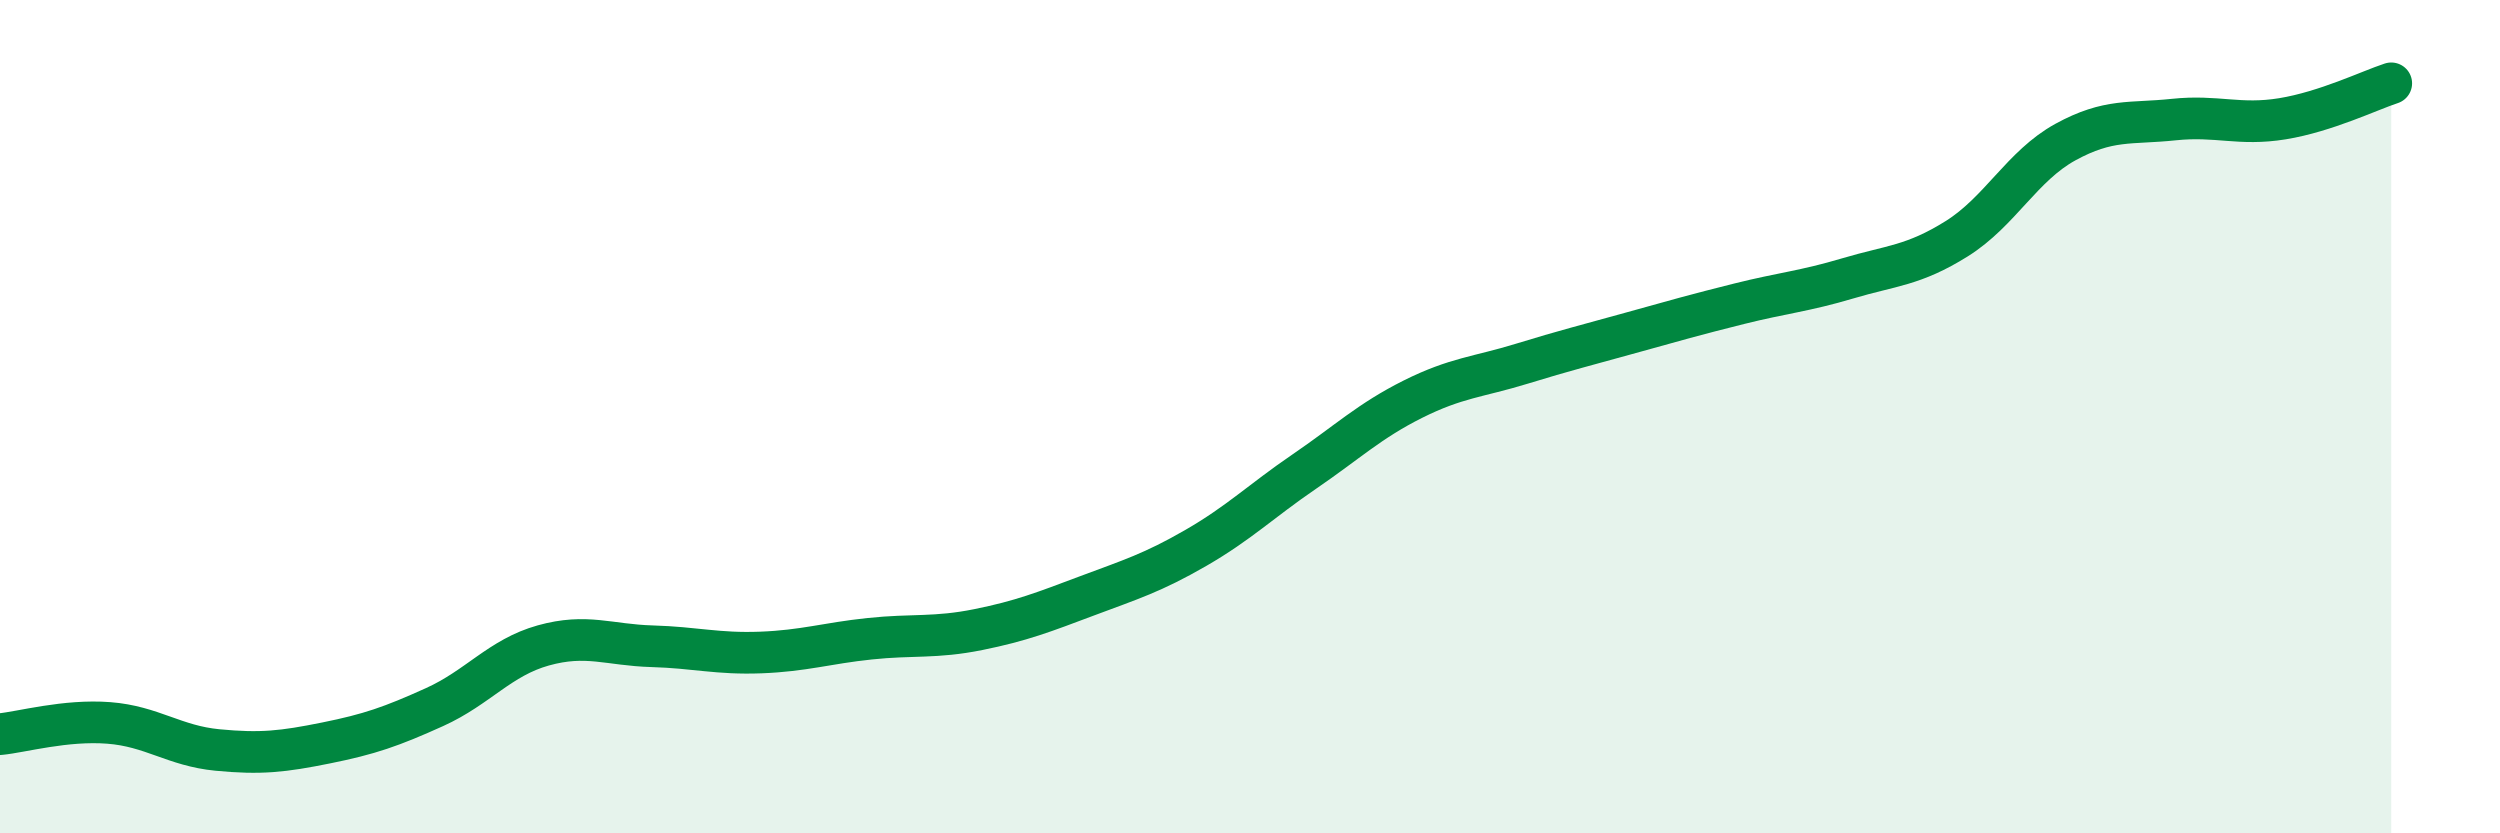
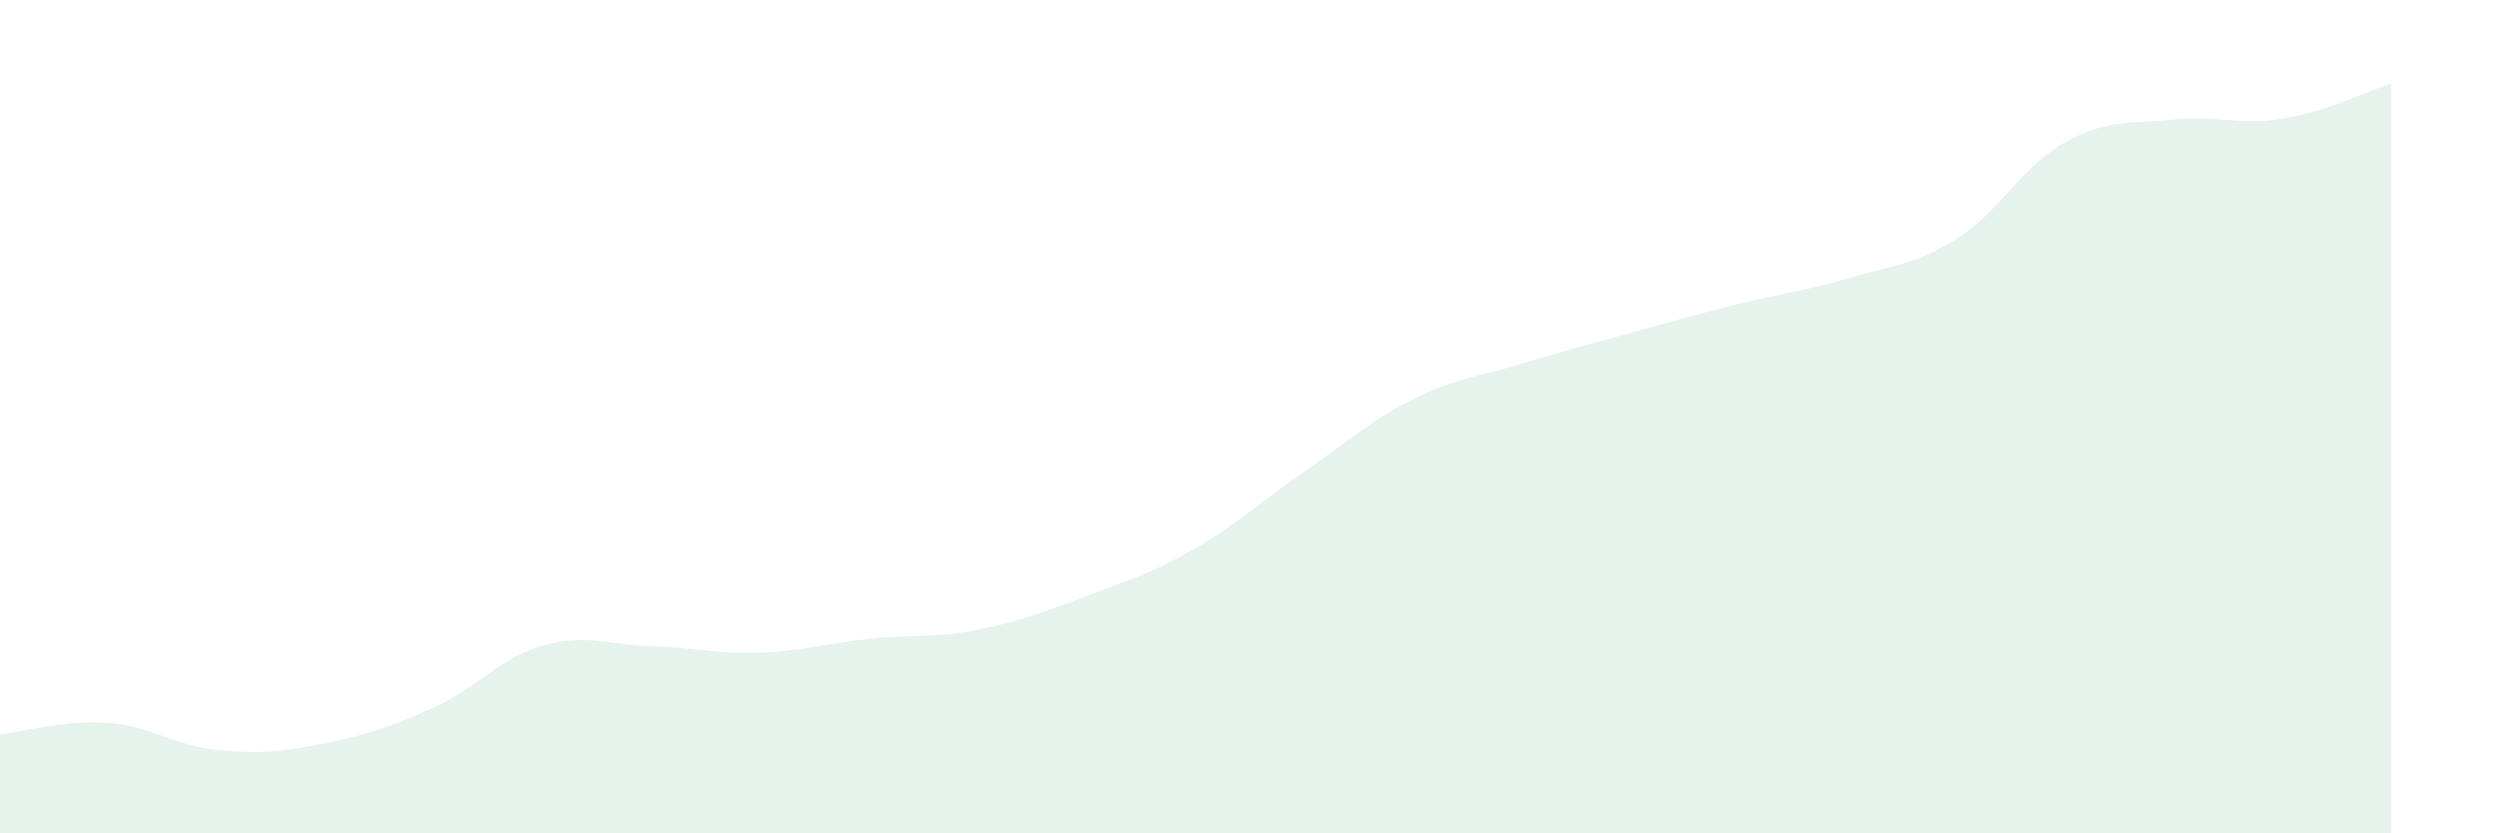
<svg xmlns="http://www.w3.org/2000/svg" width="60" height="20" viewBox="0 0 60 20">
  <path d="M 0,17.62 C 0.52,17.57 1.57,17.27 2.61,17.35 C 3.65,17.43 4.18,17.9 5.22,18 C 6.26,18.1 6.79,18.04 7.83,17.83 C 8.87,17.62 9.39,17.44 10.43,16.97 C 11.47,16.5 12,15.78 13.04,15.49 C 14.08,15.2 14.61,15.48 15.65,15.51 C 16.69,15.54 17.22,15.7 18.26,15.66 C 19.3,15.62 19.83,15.44 20.87,15.33 C 21.91,15.22 22.44,15.32 23.48,15.11 C 24.52,14.9 25.05,14.69 26.09,14.3 C 27.13,13.91 27.66,13.75 28.7,13.15 C 29.74,12.55 30.26,12.03 31.3,11.32 C 32.34,10.61 32.87,10.1 33.91,9.58 C 34.95,9.06 35.48,9.05 36.52,8.73 C 37.56,8.41 38.09,8.28 39.13,7.99 C 40.17,7.7 40.7,7.55 41.74,7.29 C 42.78,7.03 43.31,6.99 44.35,6.68 C 45.39,6.37 45.92,6.38 46.96,5.73 C 48,5.08 48.53,3.98 49.57,3.41 C 50.61,2.84 51.13,2.98 52.17,2.87 C 53.21,2.76 53.74,3.02 54.78,2.85 C 55.82,2.68 56.87,2.17 57.39,2L57.39 20L0 20Z" fill="#008740" opacity="0.1" stroke-linecap="round" stroke-linejoin="round" />
-   <path d="M 0,17.62 C 0.52,17.57 1.57,17.27 2.61,17.35 C 3.65,17.43 4.18,17.9 5.22,18 C 6.26,18.1 6.79,18.04 7.83,17.83 C 8.87,17.62 9.39,17.44 10.43,16.97 C 11.47,16.5 12,15.78 13.04,15.49 C 14.08,15.2 14.61,15.48 15.65,15.51 C 16.69,15.54 17.22,15.7 18.26,15.66 C 19.3,15.62 19.83,15.44 20.87,15.33 C 21.91,15.22 22.44,15.32 23.48,15.11 C 24.52,14.9 25.05,14.69 26.09,14.3 C 27.13,13.91 27.66,13.75 28.7,13.15 C 29.74,12.55 30.26,12.03 31.3,11.32 C 32.34,10.61 32.87,10.1 33.91,9.58 C 34.95,9.06 35.48,9.05 36.52,8.73 C 37.56,8.41 38.09,8.28 39.13,7.99 C 40.17,7.7 40.7,7.55 41.74,7.29 C 42.78,7.03 43.31,6.99 44.35,6.68 C 45.39,6.37 45.92,6.38 46.96,5.73 C 48,5.08 48.53,3.98 49.57,3.41 C 50.61,2.84 51.13,2.98 52.17,2.87 C 53.21,2.76 53.74,3.02 54.78,2.85 C 55.82,2.68 56.87,2.17 57.39,2" stroke="#008740" stroke-width="1" fill="none" stroke-linecap="round" stroke-linejoin="round" />
</svg>